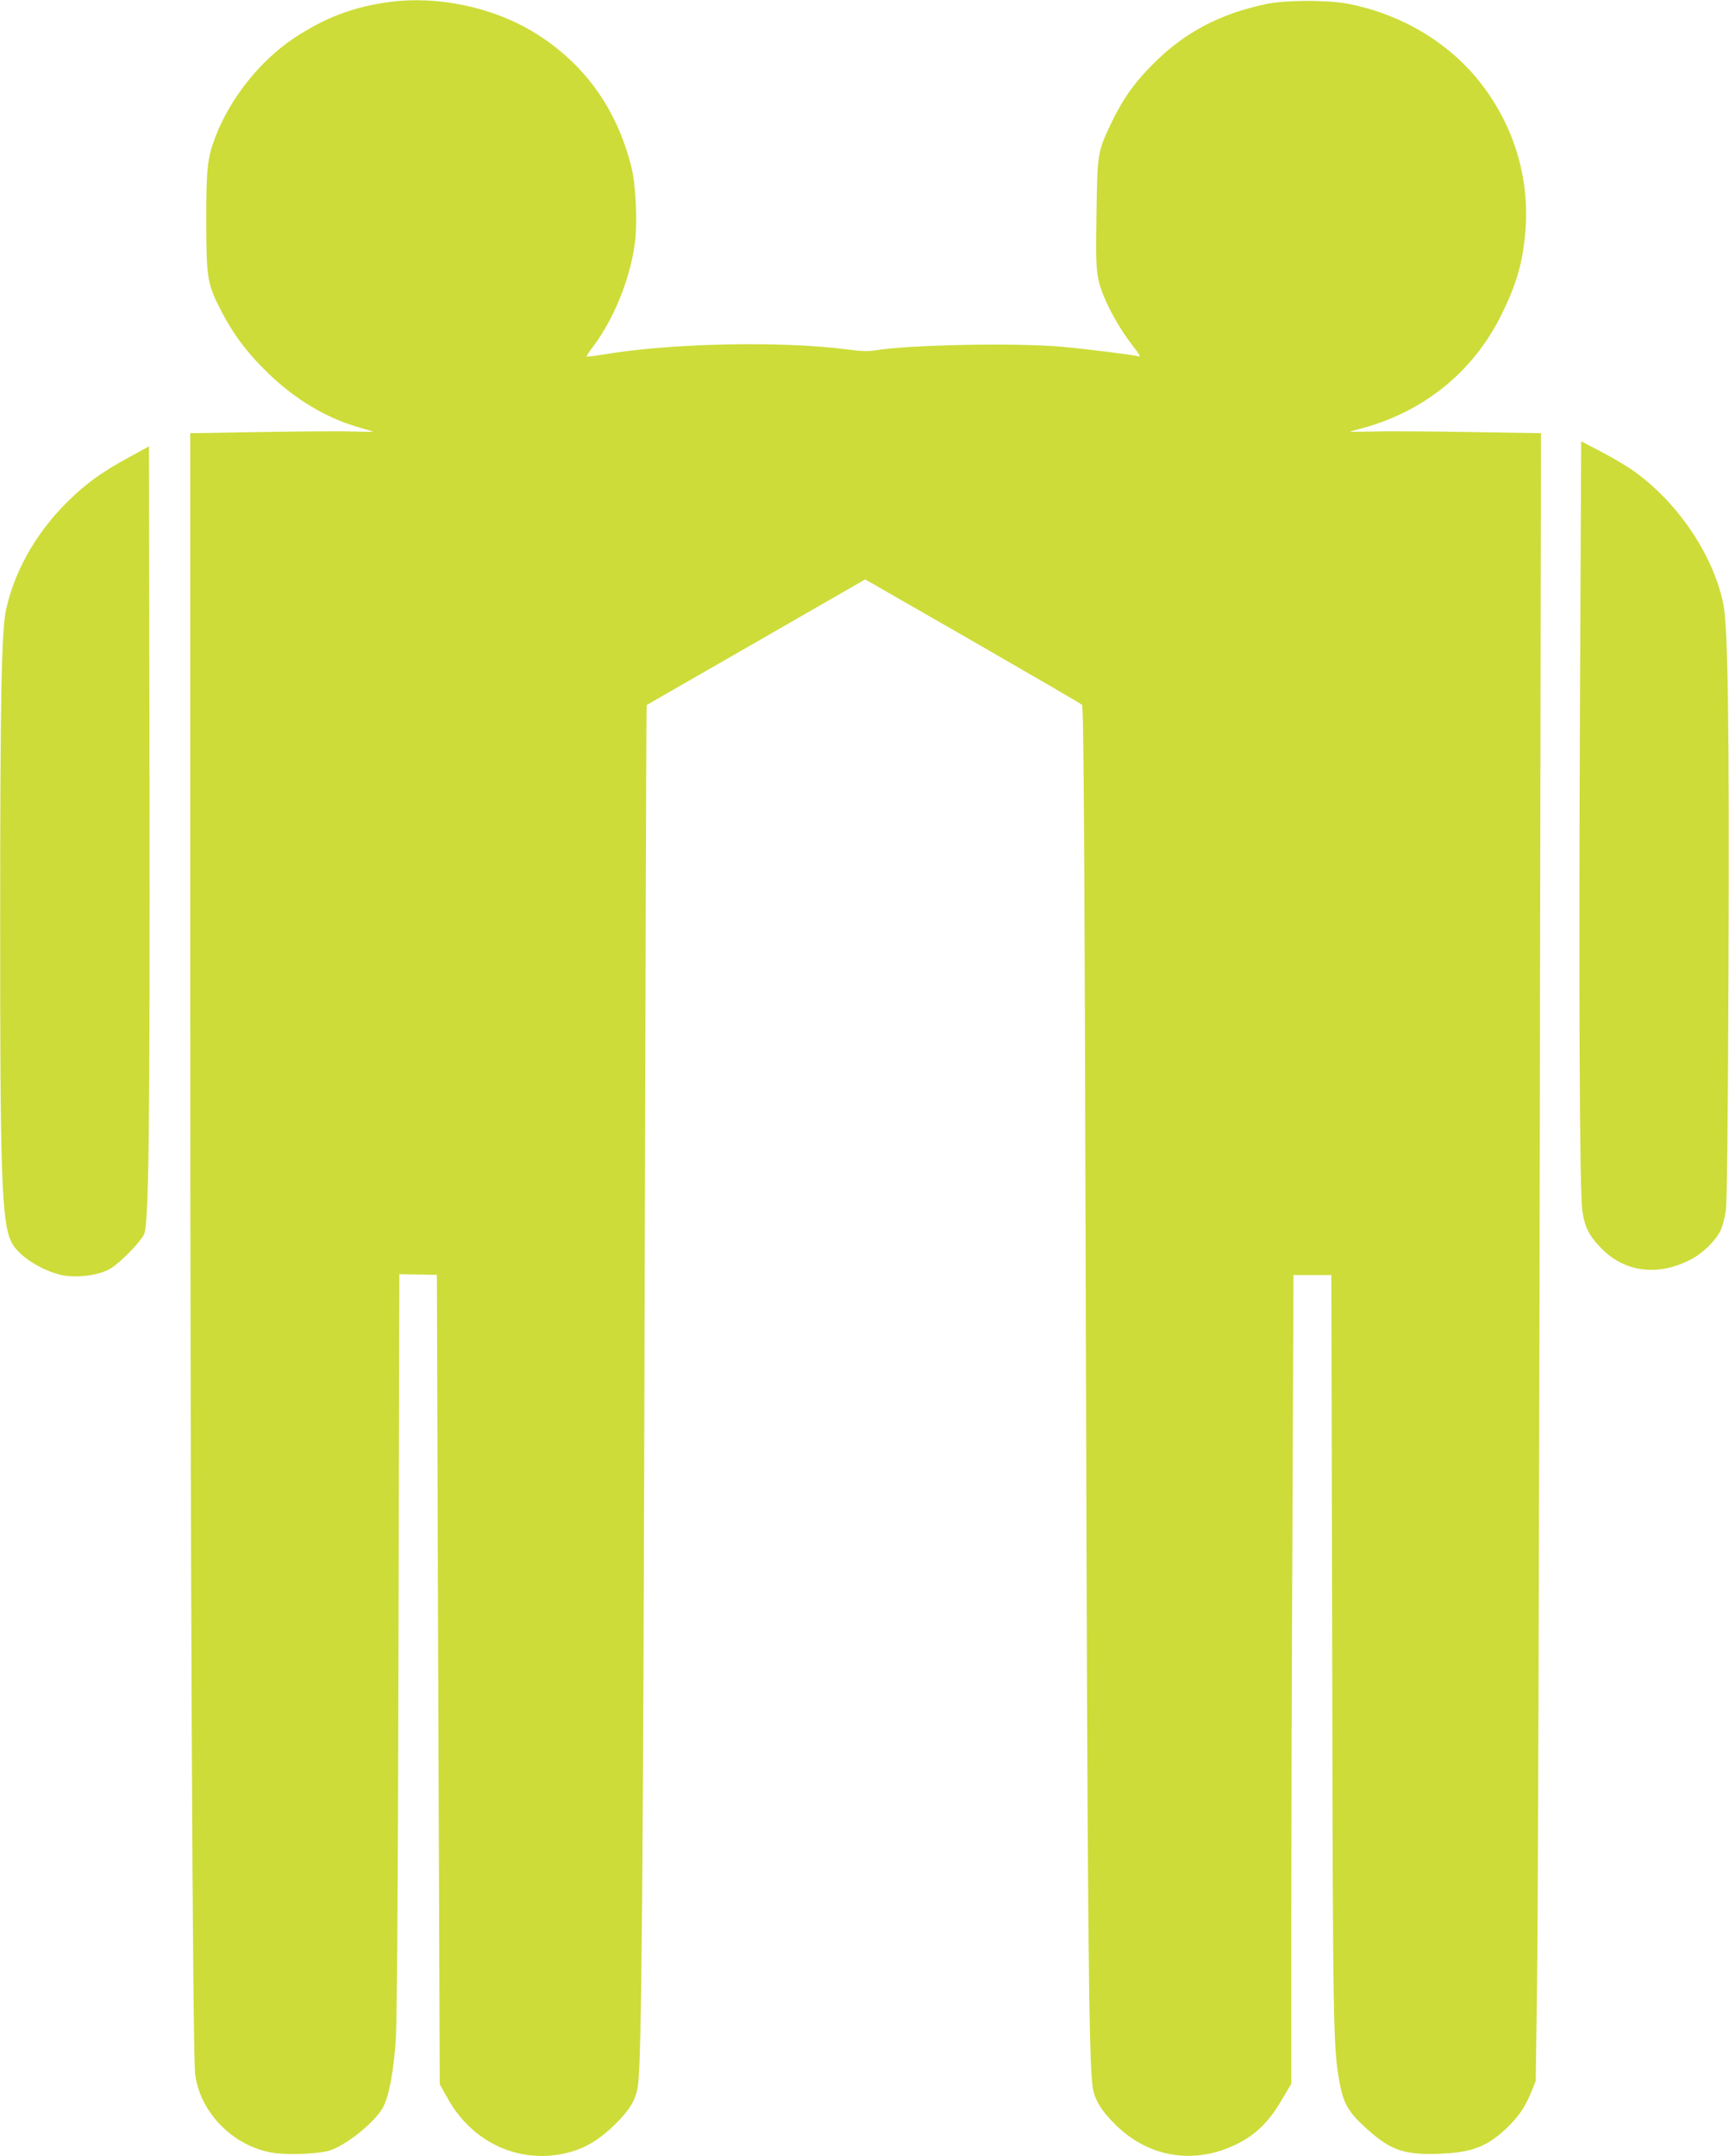
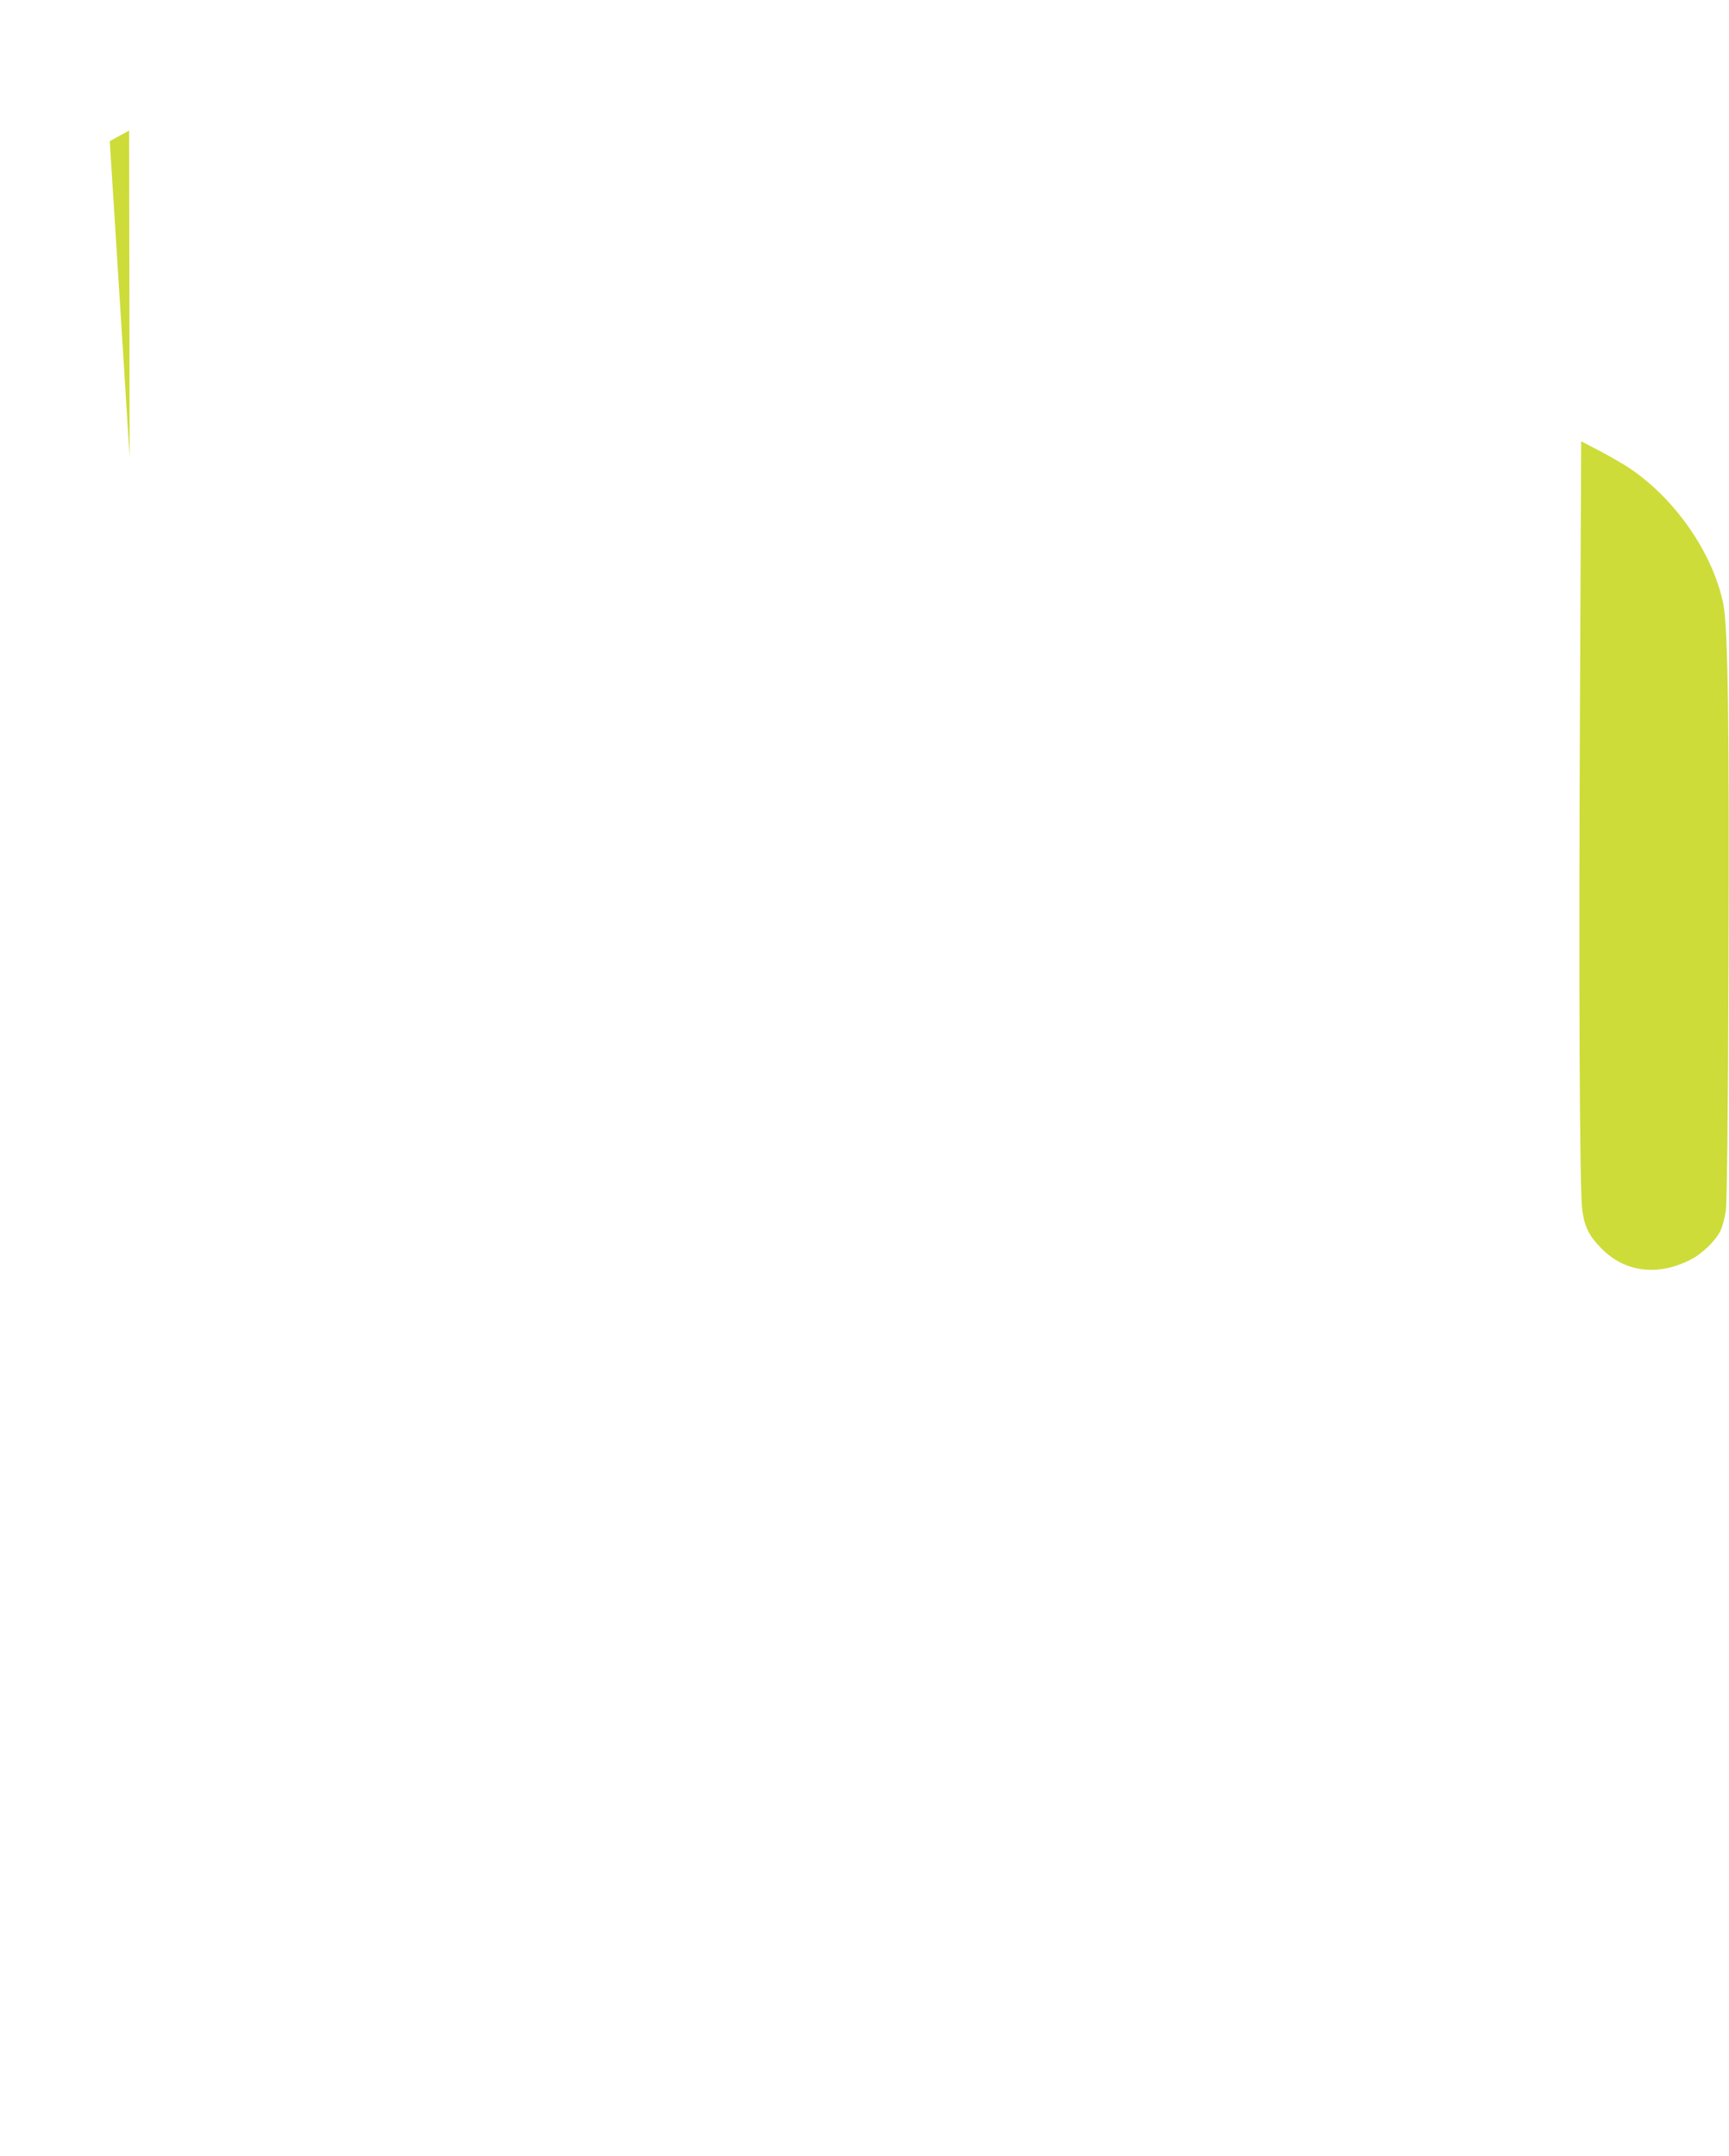
<svg xmlns="http://www.w3.org/2000/svg" version="1.0" width="1027pt" height="1280pt" viewBox="0 0 1027 1280" preserveAspectRatio="xMidYMid meet">
  <g transform="translate(0,1280) scale(0.1,-0.1)" fill="#cddc39" stroke="none">
-     <path d="M2320 12789 c-217 -28 -390 -93 -576 -217 -201 -135 -375 -354 -464 -583 -48 -126 -55 -186 -55 -504 1 -341 6 -371 91 -535 72 -139 159 -253 281 -370 158 -152 341 -261 527 -315 50 -14 91 -27 93 -28 1 -2 -51 -1 -117 1 -66 3 -311 1 -545 -3 l-425 -7 0 -3247 c0 -3364 14 -6359 29 -6493 26 -225 222 -428 454 -468 93 -17 288 -8 352 14 106 39 271 175 313 260 34 68 60 209 73 397 7 110 13 886 16 2354 l5 2190 111 -2 112 -2 8 -2403 9 -2403 51 -90 c143 -253 414 -380 687 -321 116 25 204 76 303 173 91 90 126 149 137 235 21 156 31 1274 39 4666 5 1938 10 3524 12 3526 2 1 295 170 651 374 l647 372 638 -366 c351 -202 643 -372 650 -378 10 -9 15 -835 23 -3726 9 -3483 17 -4323 40 -4479 10 -74 50 -141 133 -223 198 -198 471 -243 725 -117 110 54 191 133 265 261 l57 96 0 899 c0 495 3 1575 7 2401 l6 1502 113 0 112 0 5 -2217 c4 -2257 6 -2369 43 -2573 22 -123 51 -176 144 -262 154 -144 235 -173 450 -165 190 7 279 40 394 147 74 70 116 130 152 221 l26 64 8 580 c5 319 12 2520 16 4891 l7 4312 -424 7 c-234 4 -489 6 -567 3 -78 -2 -142 -2 -142 -1 0 1 19 7 43 13 384 96 687 338 857 685 89 181 124 304 140 485 32 357 -93 712 -342 976 -185 194 -437 329 -713 382 -124 23 -370 22 -484 -2 -273 -57 -482 -167 -667 -351 -115 -114 -185 -213 -255 -359 -80 -169 -81 -179 -86 -536 -4 -257 -2 -328 11 -388 22 -108 114 -282 216 -410 29 -38 36 -52 24 -48 -31 9 -310 44 -454 57 -273 25 -914 12 -1110 -21 -39 -7 -86 -6 -165 5 -392 52 -1056 38 -1459 -31 -48 -8 -90 -13 -92 -11 -2 2 16 30 41 62 123 165 218 400 246 612 16 119 6 344 -20 448 -88 357 -290 632 -596 813 -240 141 -558 207 -835 171z" />
    <path d="M9385 8678 c-8 -1709 -3 -2955 14 -3067 14 -97 41 -150 112 -222 138 -142 334 -168 528 -69 71 35 150 112 180 172 12 25 26 78 32 119 7 49 13 535 16 1454 5 1435 -3 2016 -31 2150 -61 298 -282 619 -552 802 -32 22 -111 68 -175 102 l-117 61 -7 -1502z" />
-     <path d="M770 10087 c-168 -91 -262 -159 -375 -272 -183 -182 -312 -412 -360 -640 -26 -126 -34 -538 -34 -1830 -1 -1531 9 -1808 68 -1922 40 -80 182 -170 305 -195 89 -17 224 2 285 42 59 37 172 153 196 200 29 56 36 593 33 2742 l-3 1938 -115 -63z" />
+     <path d="M770 10087 l-3 1938 -115 -63z" />
  </g>
</svg>